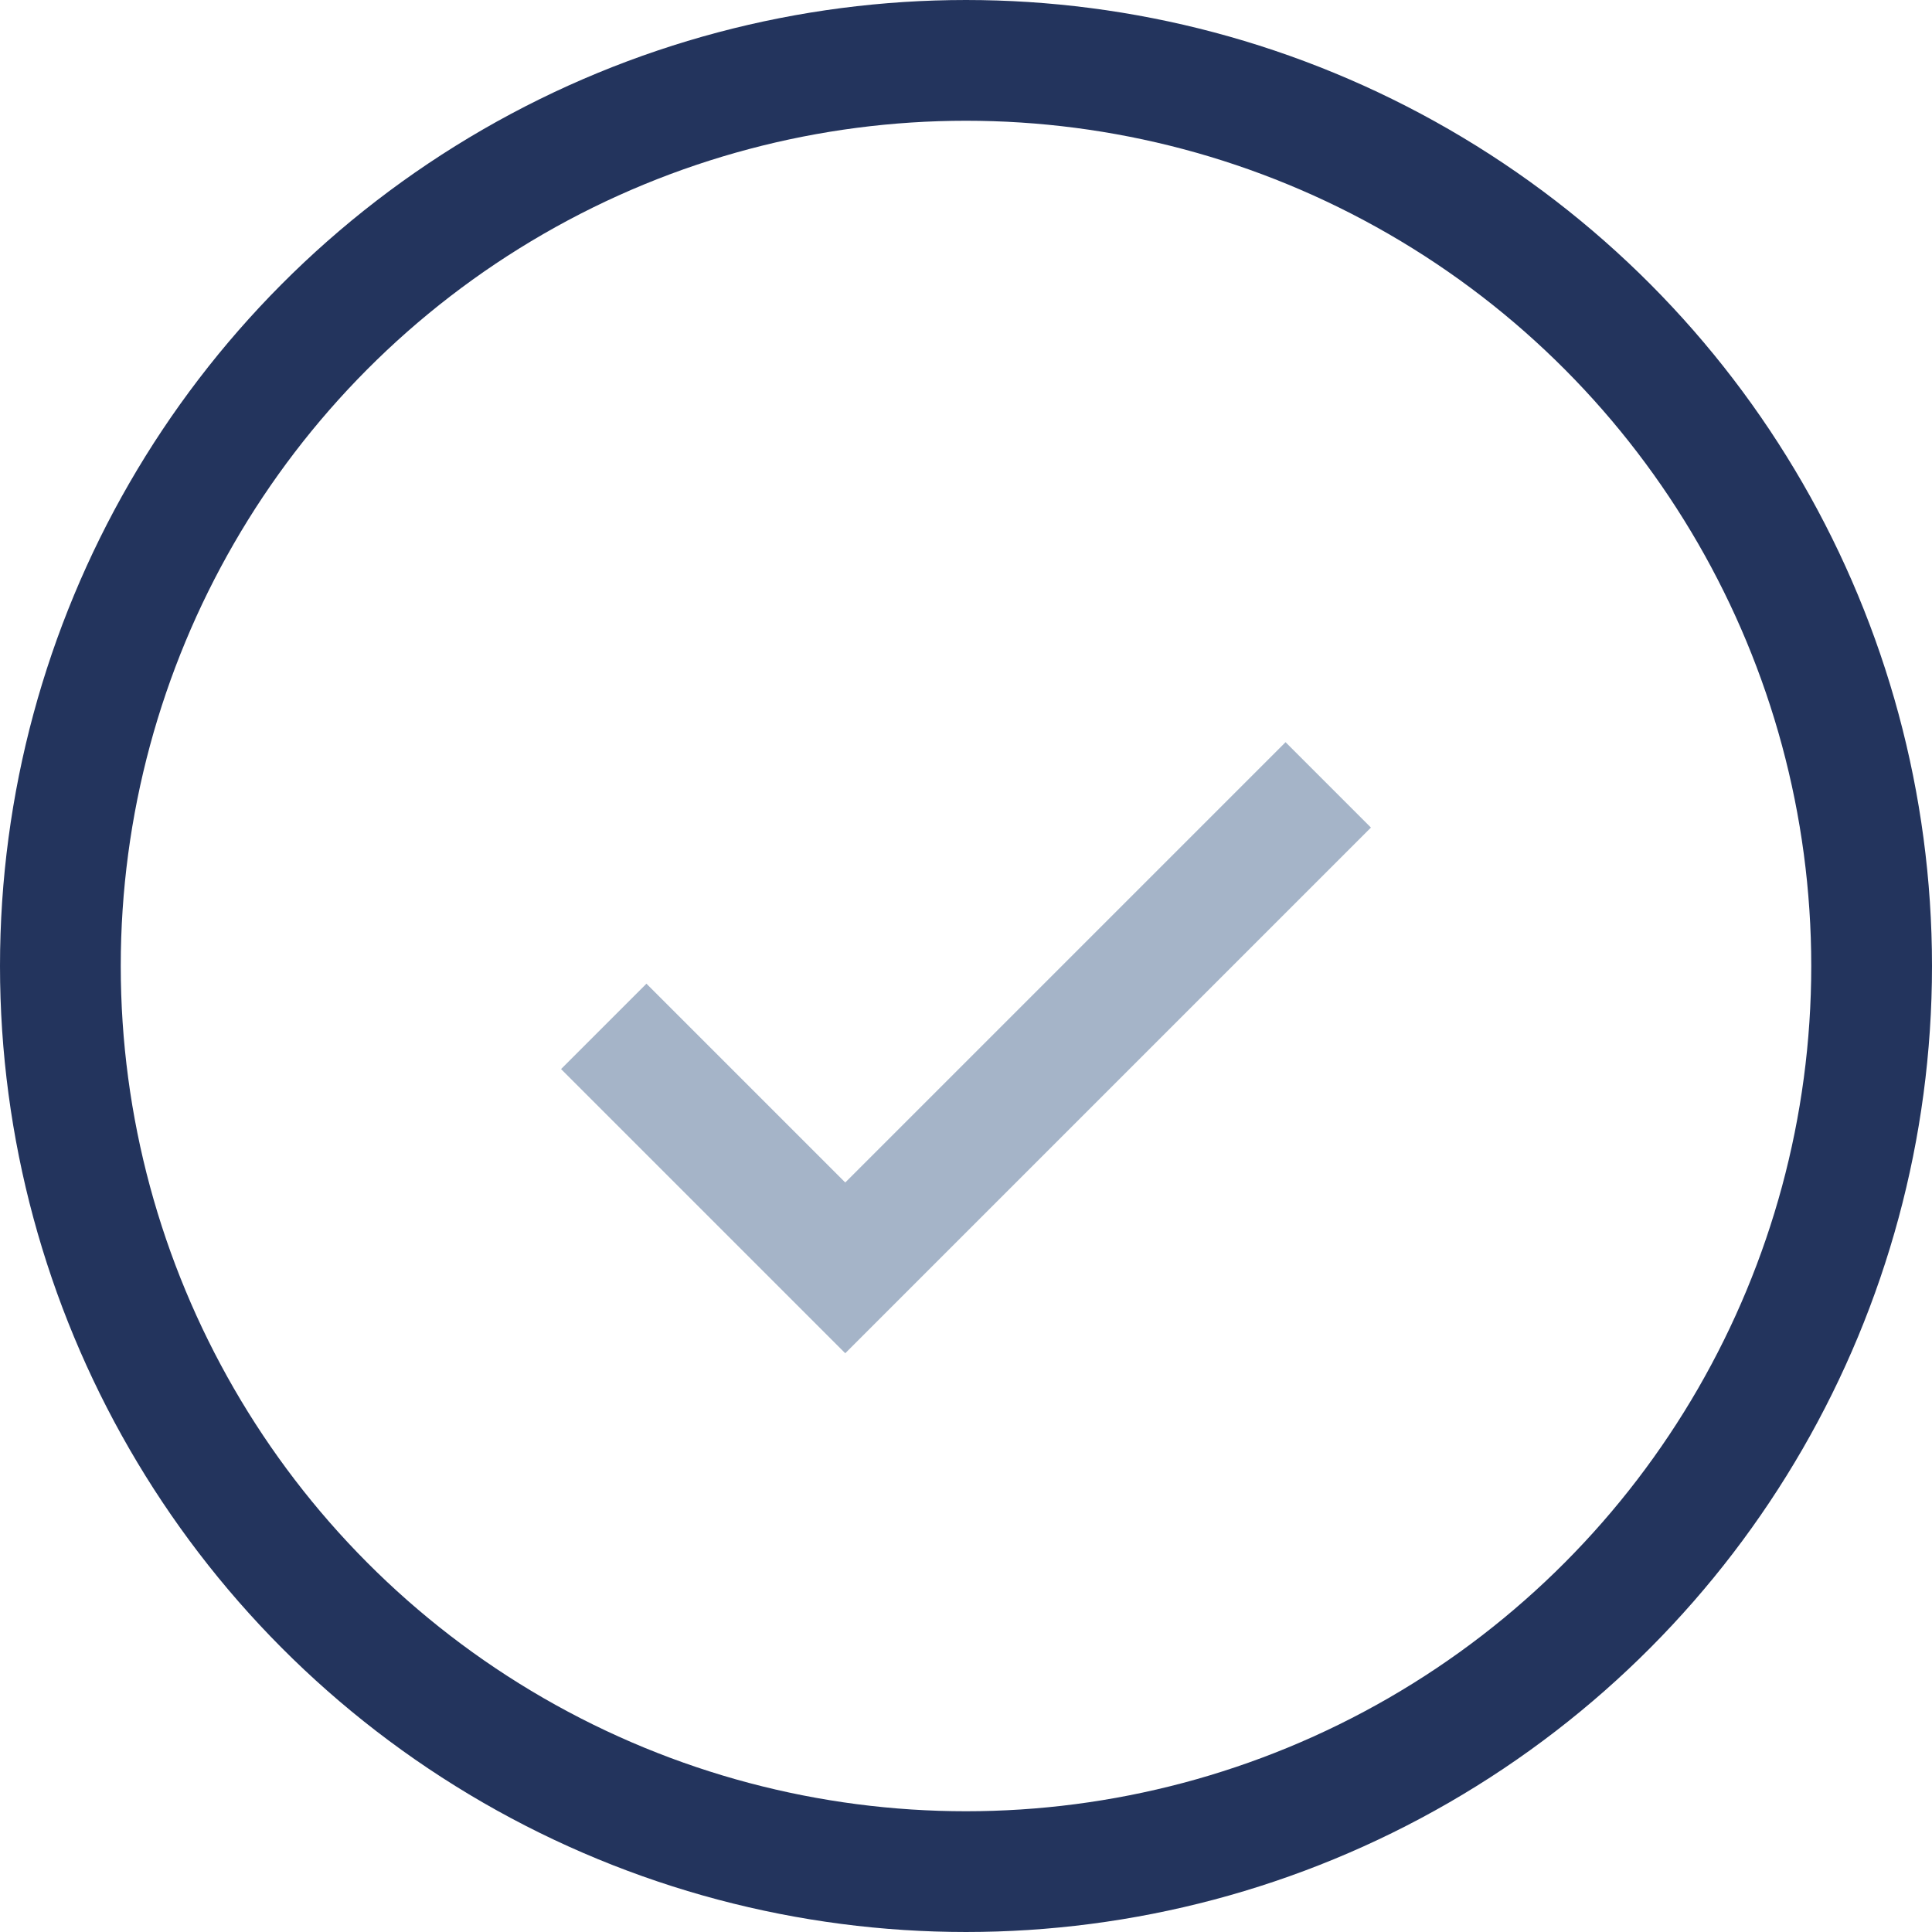
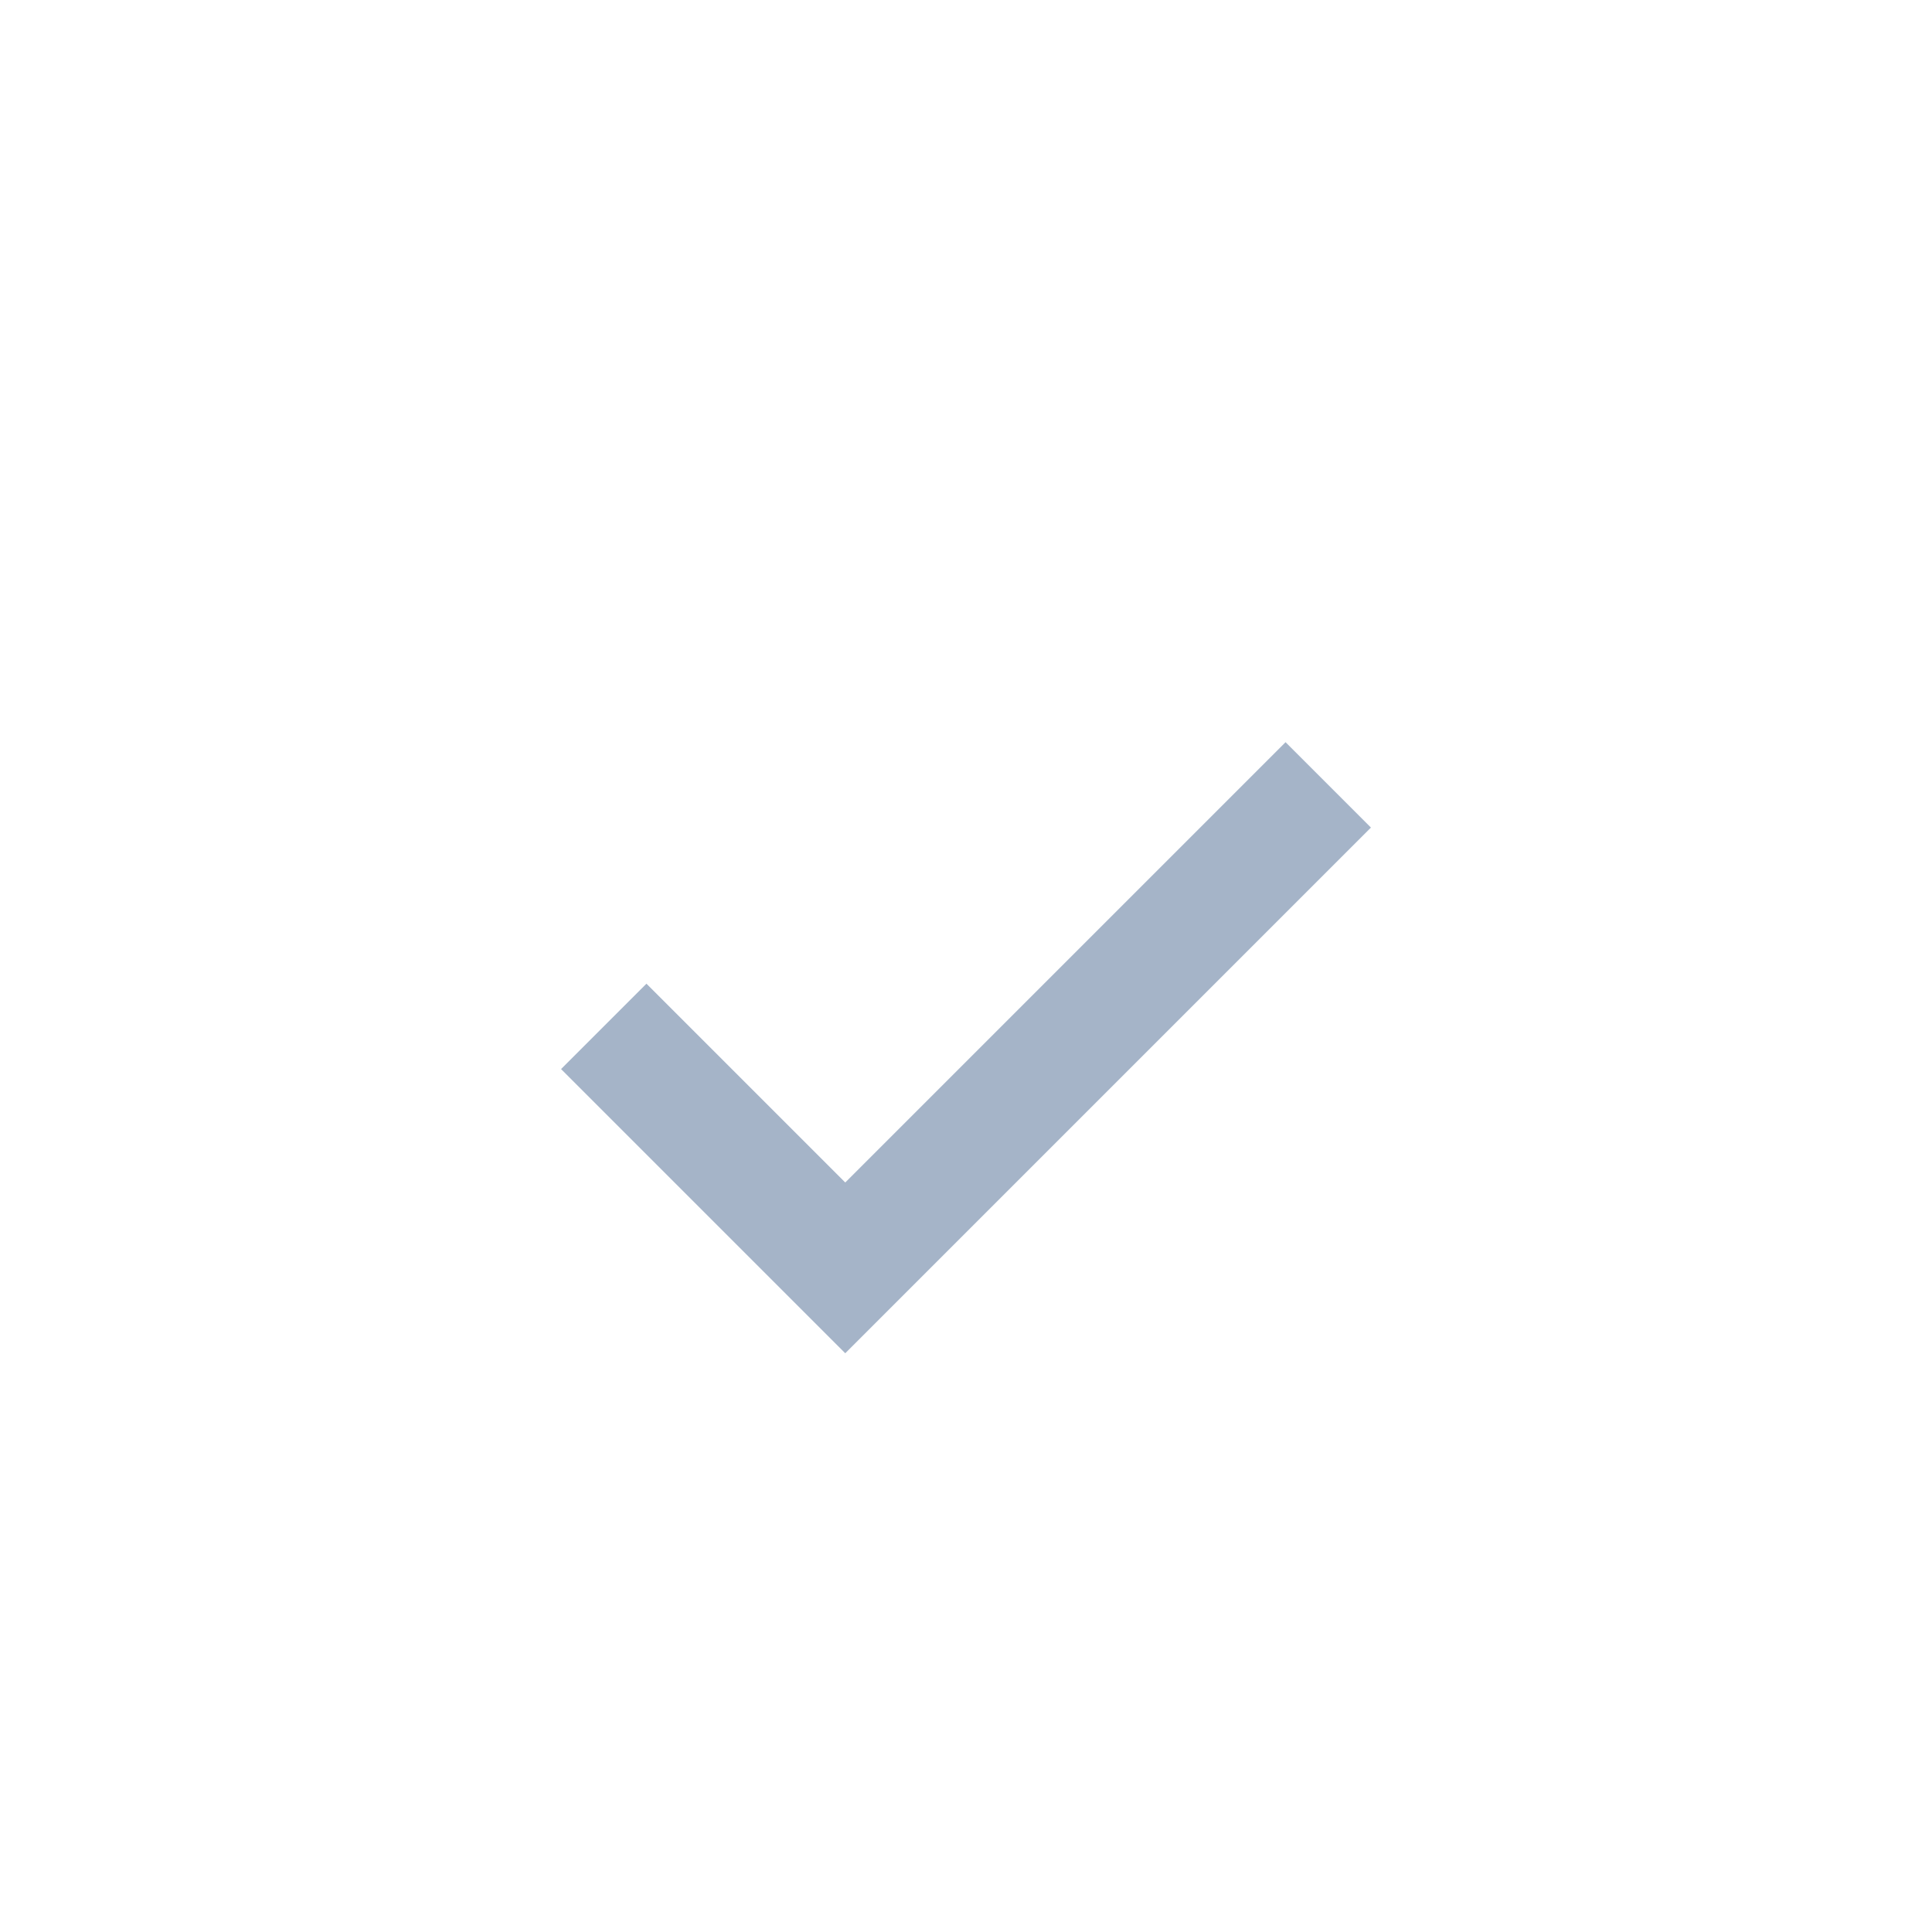
<svg xmlns="http://www.w3.org/2000/svg" width="32" height="32" viewBox="0 0 32 32">
-   <circle cx="16" cy="16" r="15" fill="none" stroke="#23345D" stroke-width="2" />
  <path d="M10 17l4 4 8-8" fill="none" stroke="#A5B4C8" stroke-width="2" />
</svg>